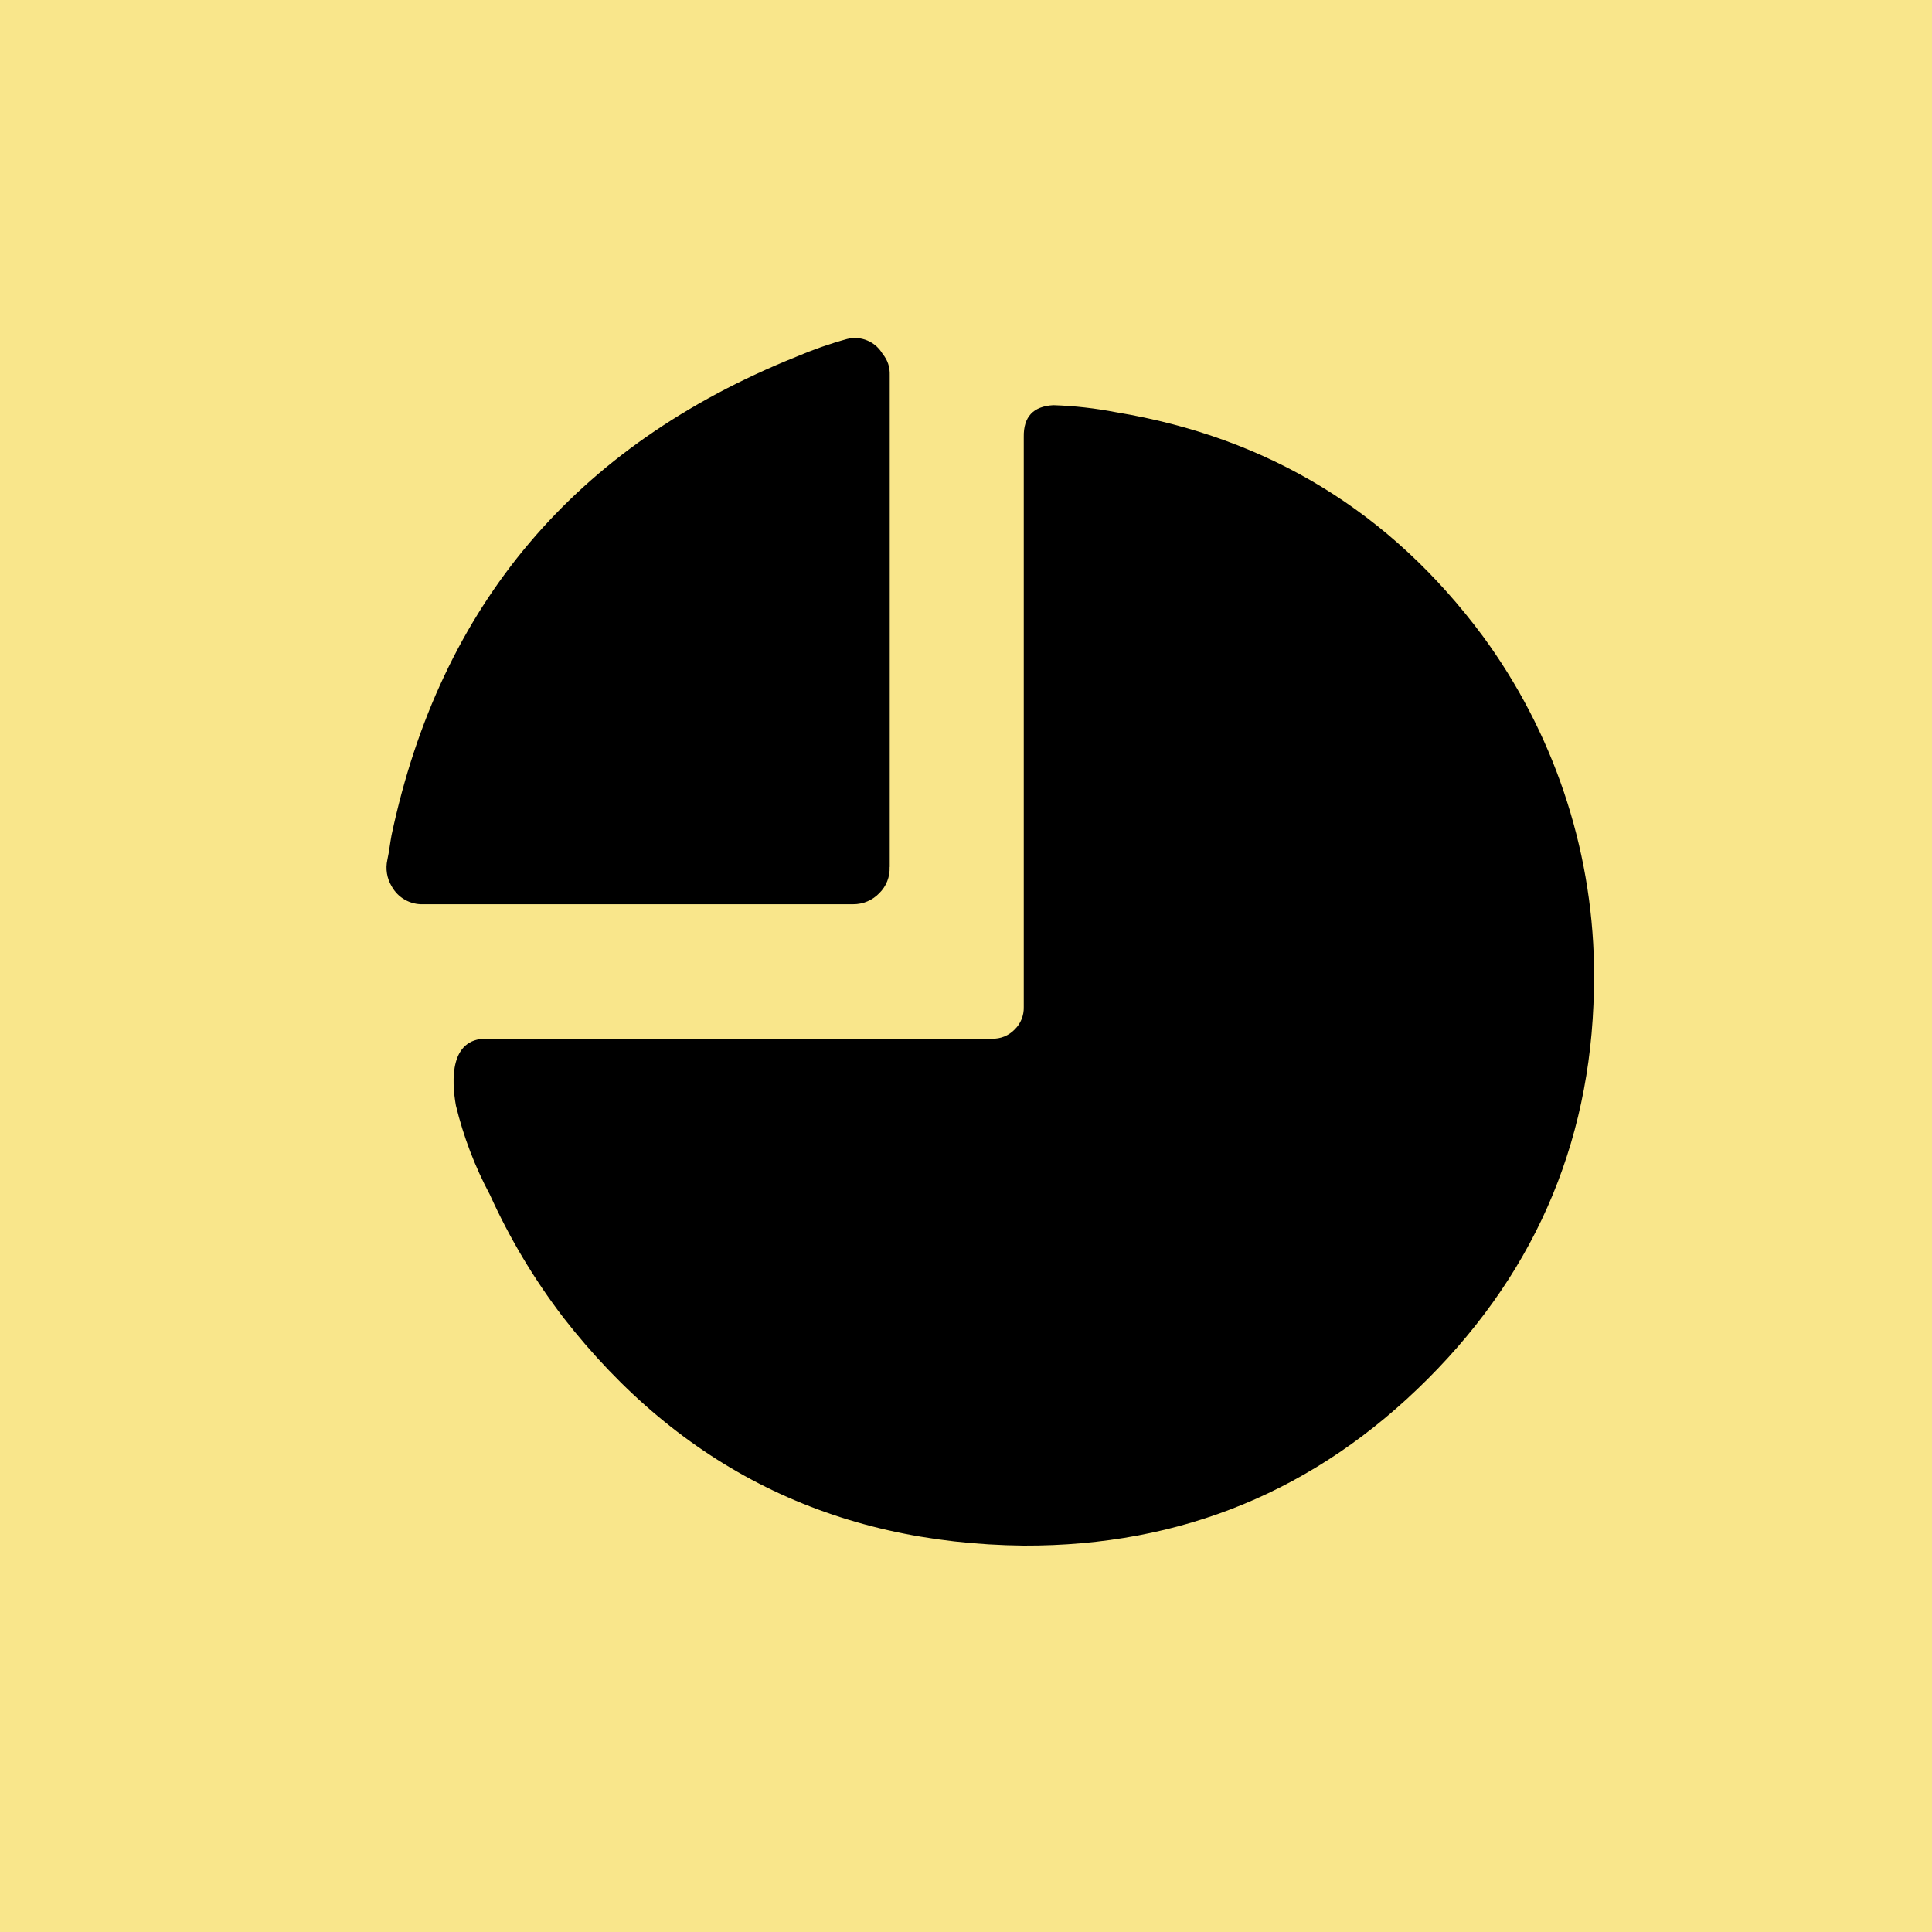
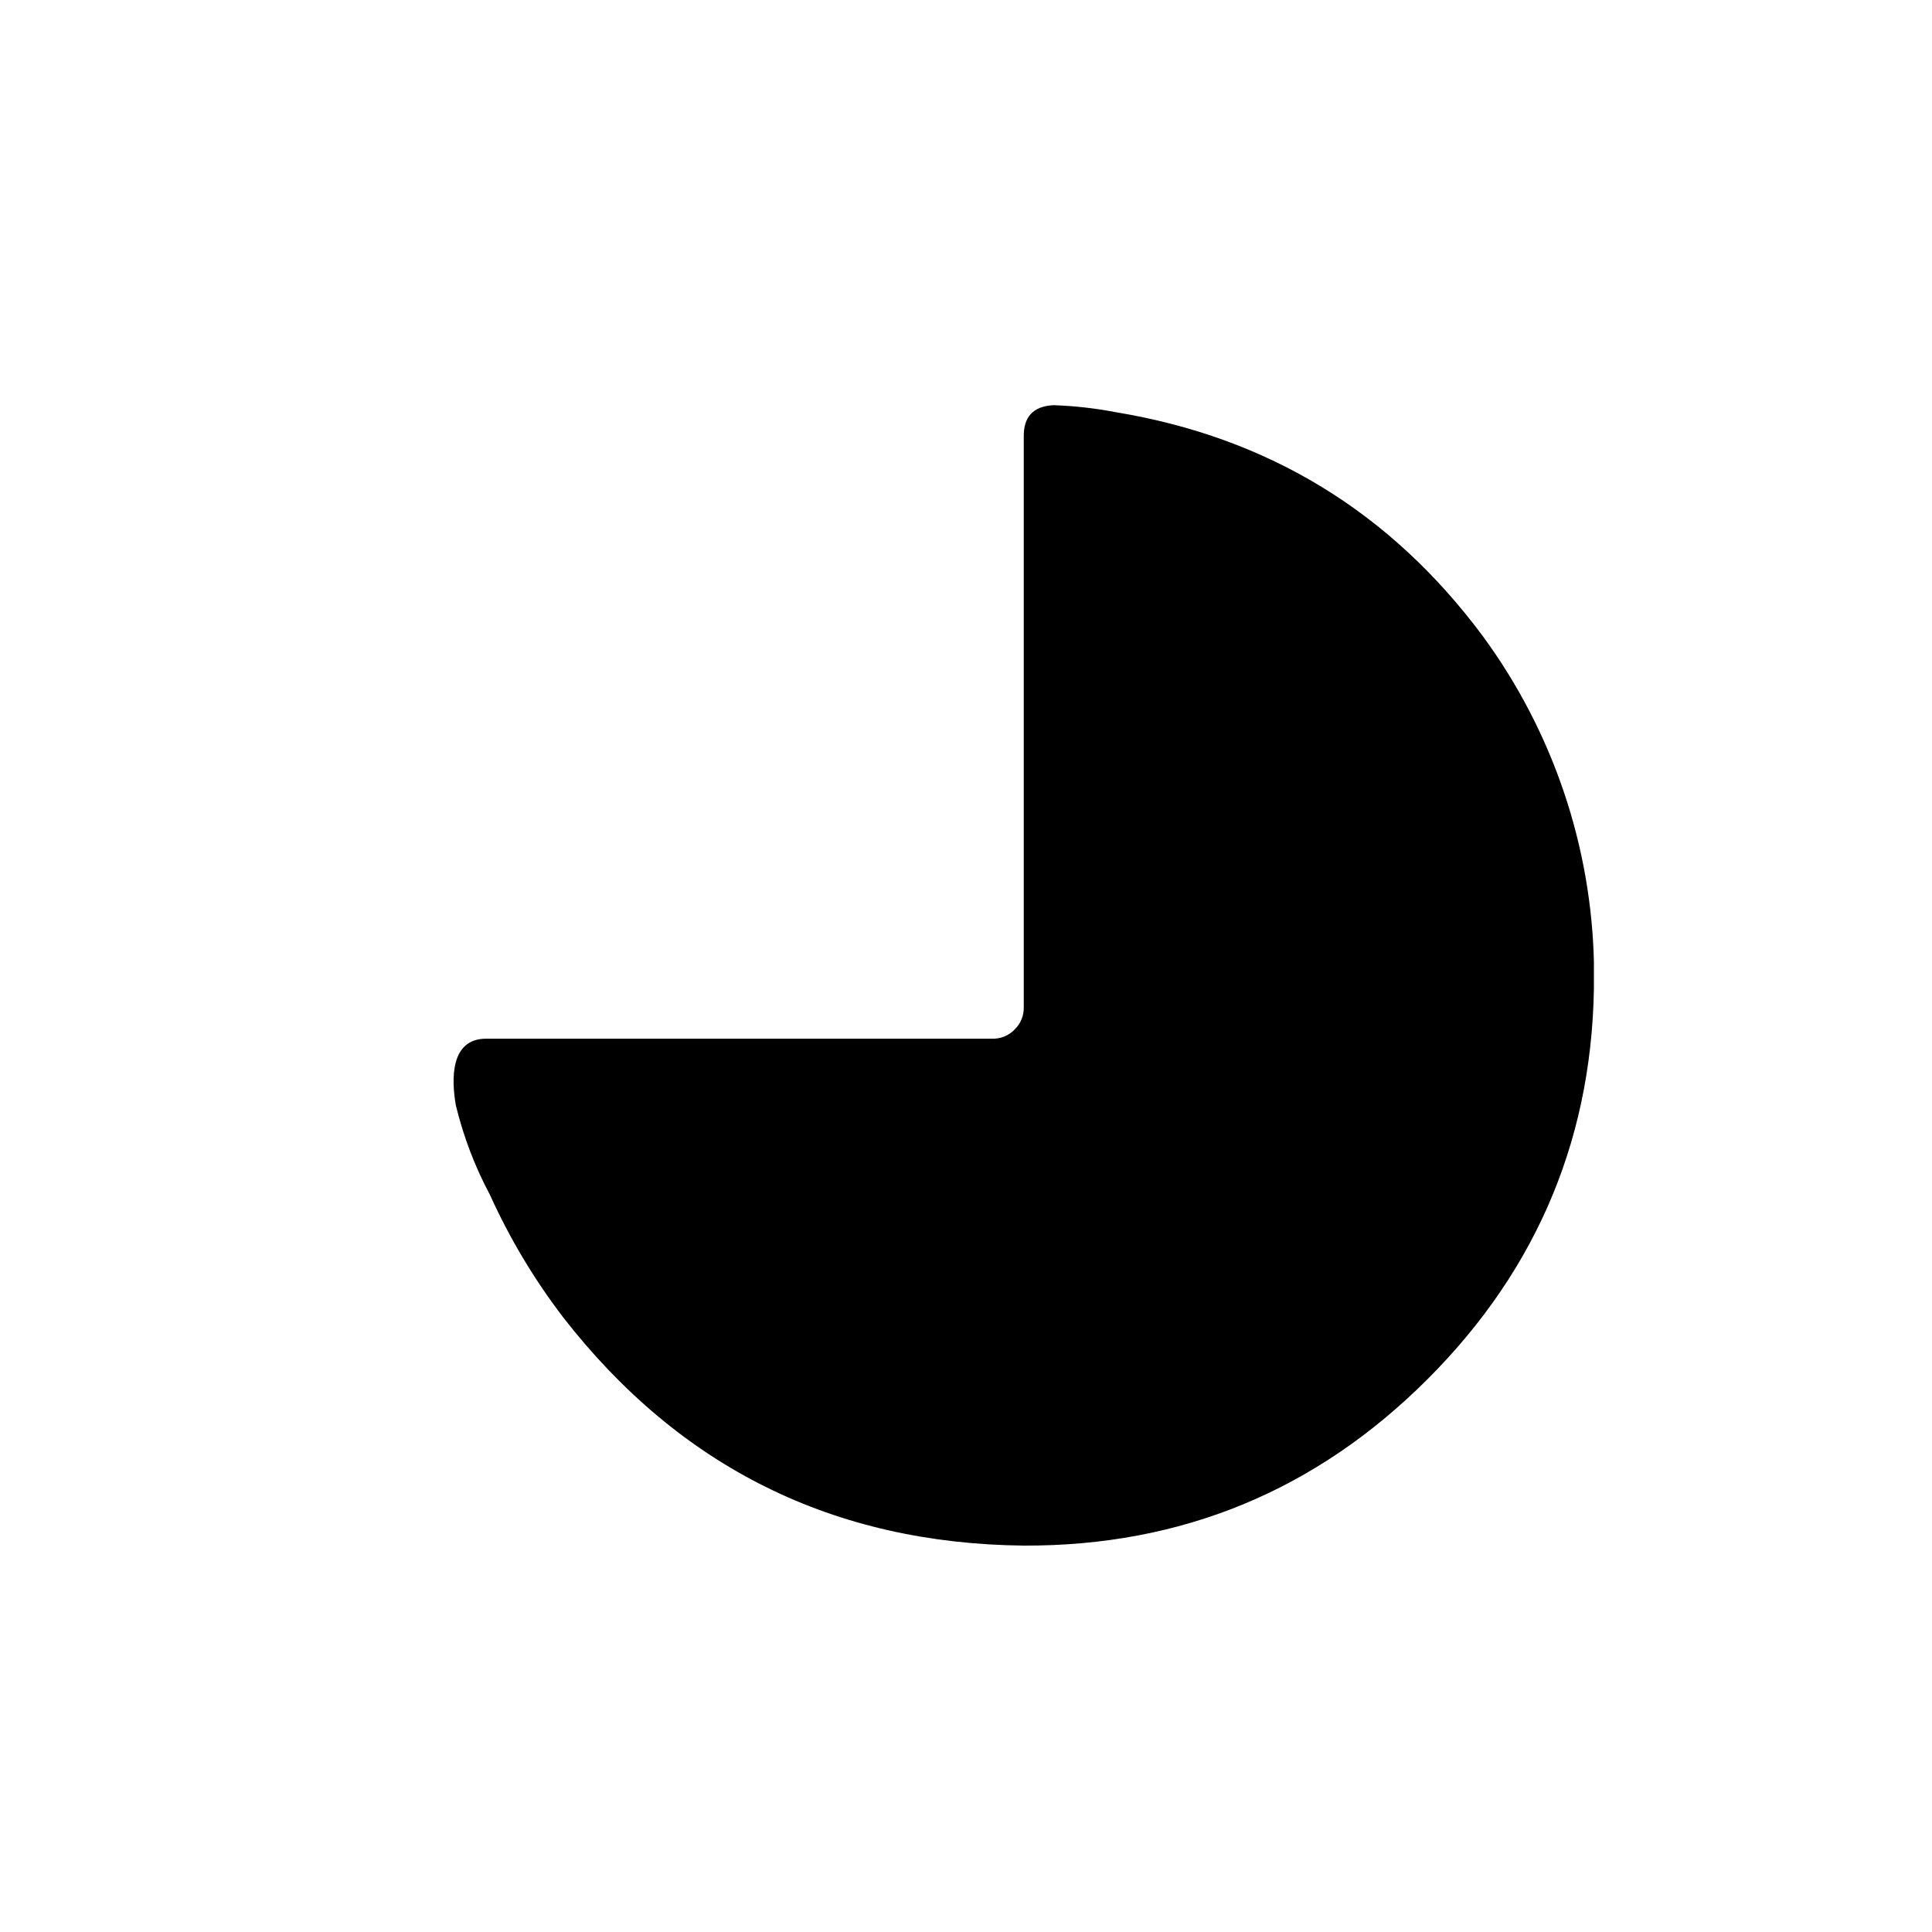
<svg xmlns="http://www.w3.org/2000/svg" width="40" height="40" viewBox="0 0 40 40" fill="none">
-   <rect width="40" height="40" fill="#F9E68B" />
  <g clip-path="url(#clip0_1407_2051)">
-     <path fill-rule="evenodd" clip-rule="evenodd" d="M18.419 17.951C18.423 18.052 18.406 18.152 18.369 18.245C18.332 18.338 18.276 18.423 18.204 18.493C18.134 18.566 18.05 18.624 17.956 18.663C17.863 18.702 17.763 18.722 17.662 18.721H8.762C8.63 18.726 8.498 18.694 8.383 18.628C8.267 18.563 8.173 18.466 8.109 18.35C8.01 18.185 7.978 17.989 8.02 17.801C8.057 17.632 8.075 17.459 8.107 17.289C9.118 12.528 11.909 9.225 16.487 7.386C16.829 7.24 17.182 7.116 17.54 7.018C17.679 6.983 17.825 6.994 17.957 7.05C18.089 7.105 18.199 7.201 18.272 7.325C18.379 7.455 18.427 7.603 18.421 7.769V17.95L18.419 17.951Z" fill="black" />
    <path fill-rule="evenodd" clip-rule="evenodd" d="M33.002 19.985V20.194C33.013 23.458 31.864 26.246 29.556 28.554C27.247 30.862 24.461 32.012 21.196 32C17.258 31.958 14.081 30.384 11.663 27.278C11.061 26.491 10.551 25.638 10.143 24.736C9.831 24.152 9.595 23.532 9.439 22.889C9.345 22.362 9.315 21.505 10.064 21.505H20.54C20.627 21.508 20.713 21.492 20.793 21.46C20.873 21.427 20.945 21.378 21.006 21.316C21.068 21.256 21.117 21.184 21.15 21.103C21.183 21.023 21.198 20.936 21.196 20.85V9.044C21.189 8.629 21.393 8.411 21.808 8.389C22.246 8.403 22.681 8.453 23.111 8.536C26.264 9.058 28.792 10.603 30.699 13.169C32.152 15.148 32.957 17.529 33.002 19.985Z" fill="black" />
  </g>
  <defs>
    <clipPath id="clip0_1407_2051">
      <rect width="25" height="25" fill="white" transform="translate(8 7)" />
    </clipPath>
  </defs>
</svg>